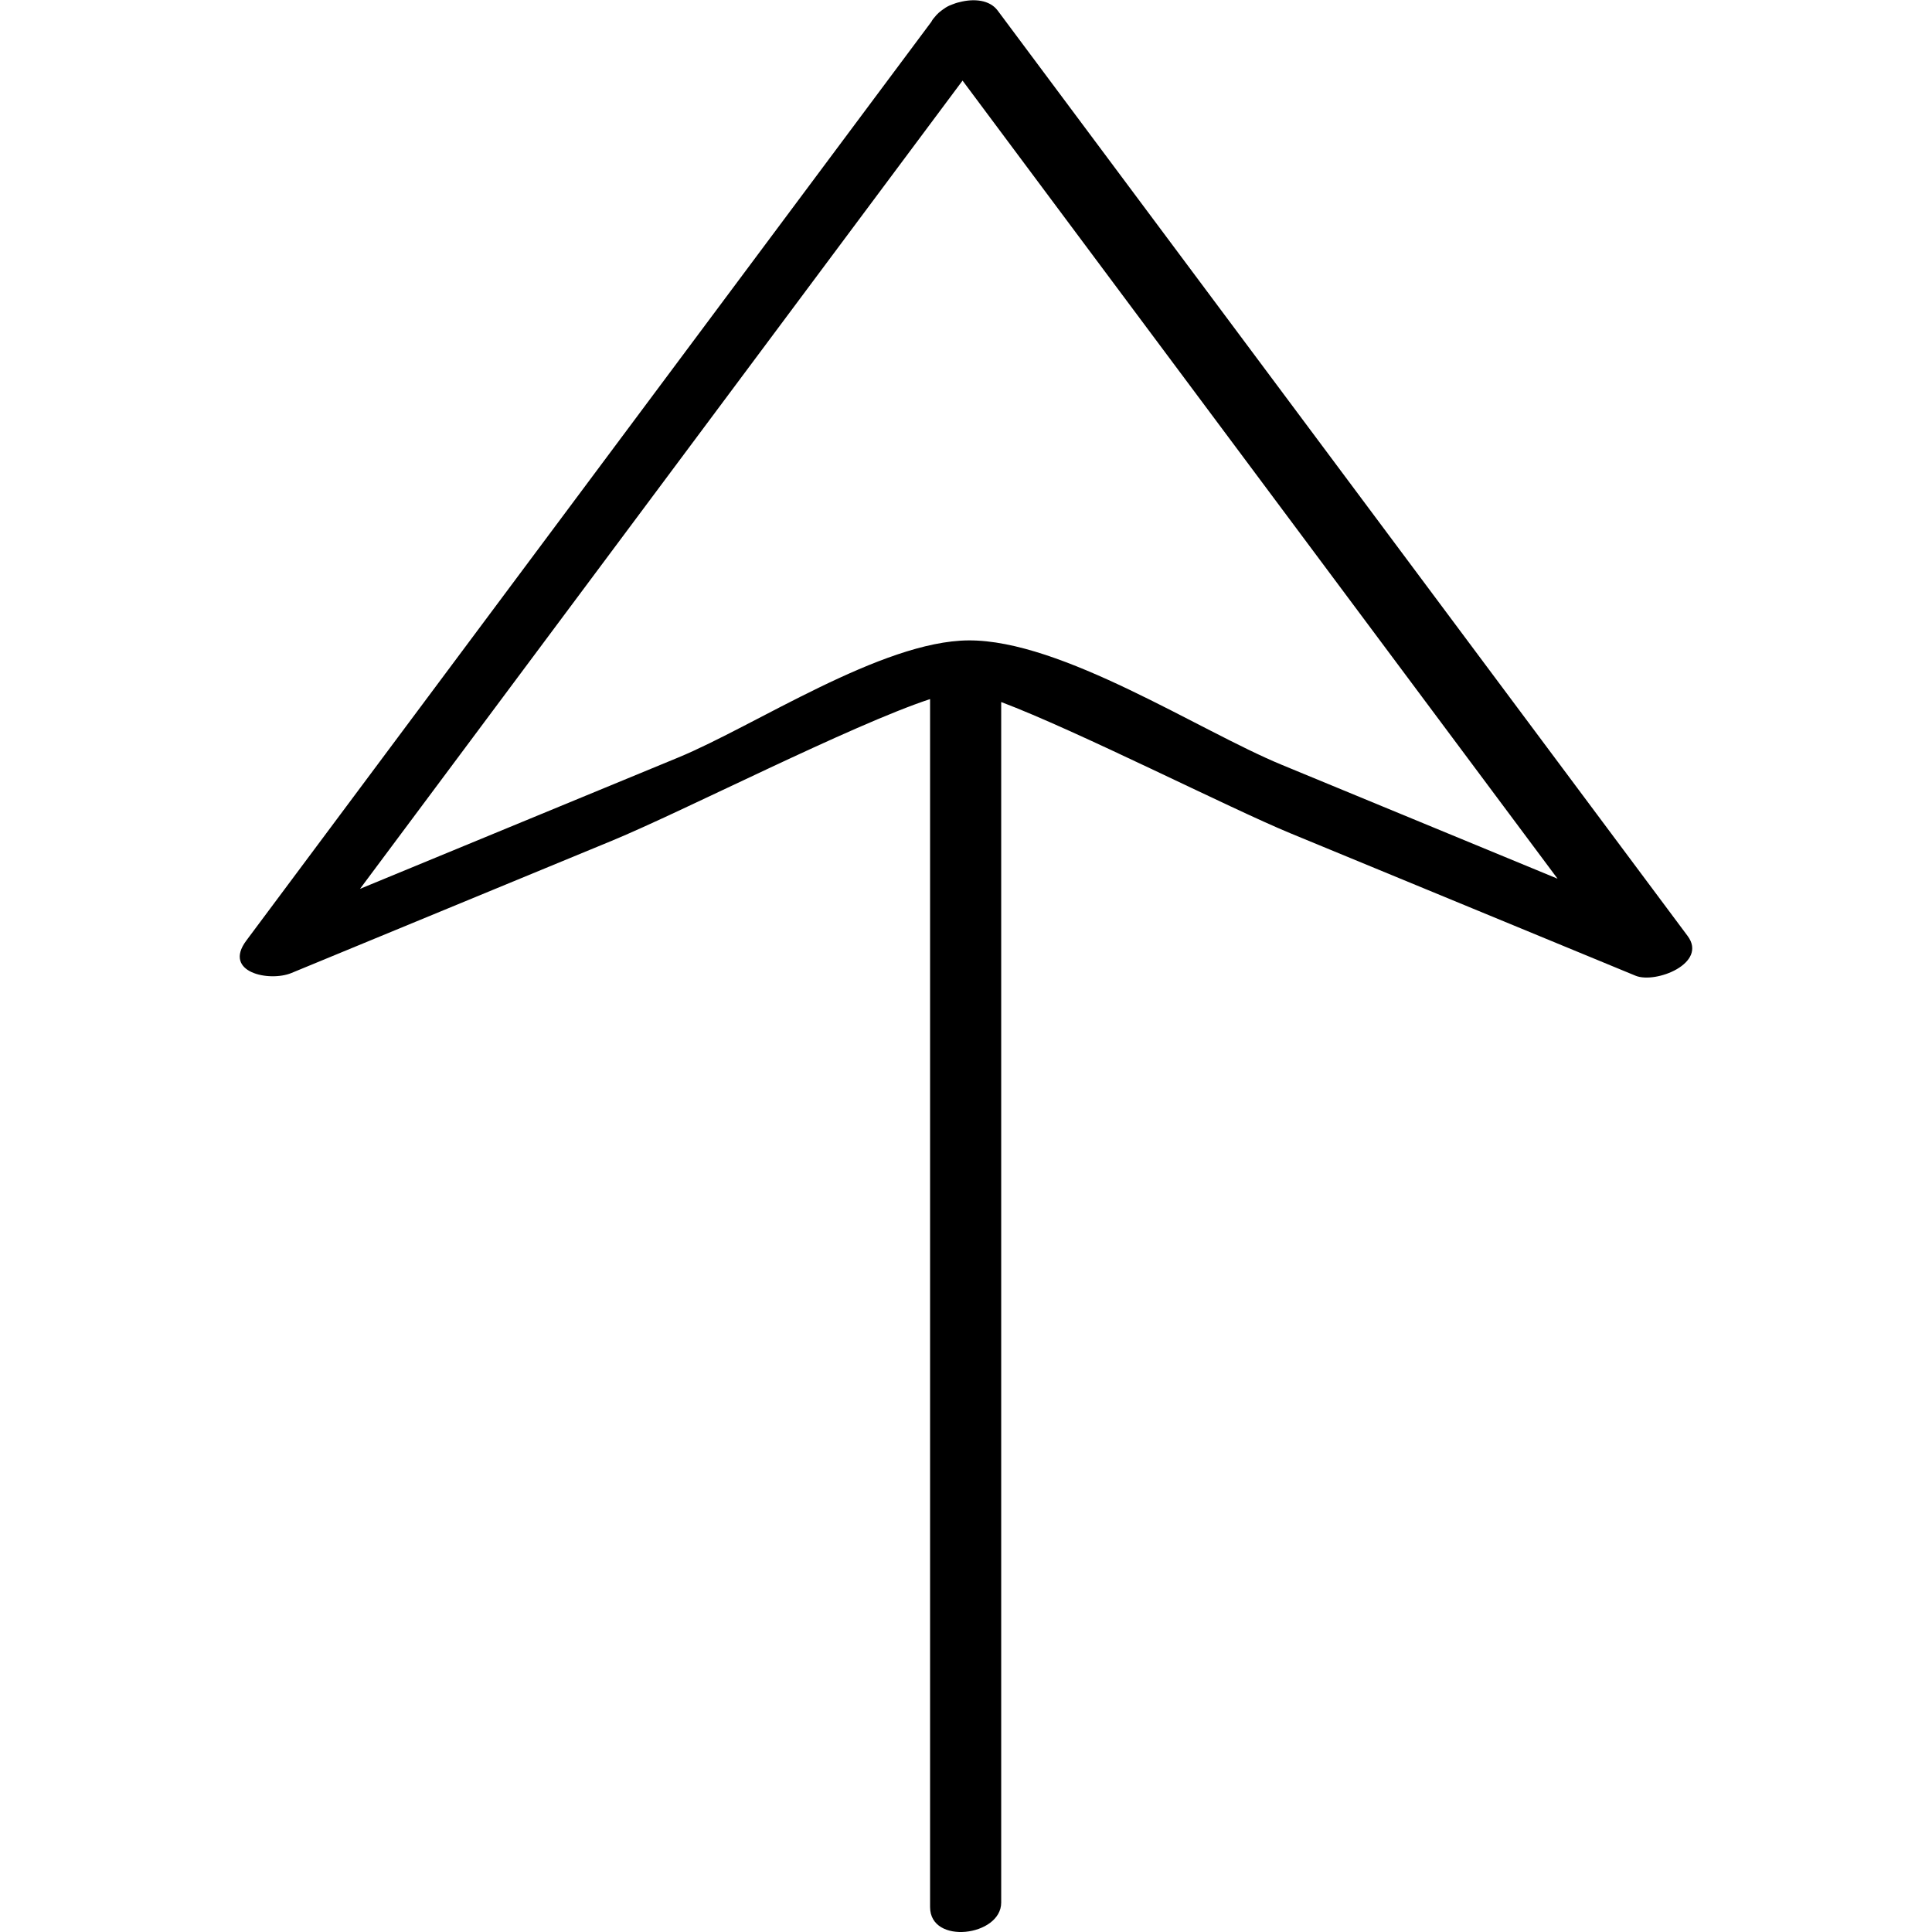
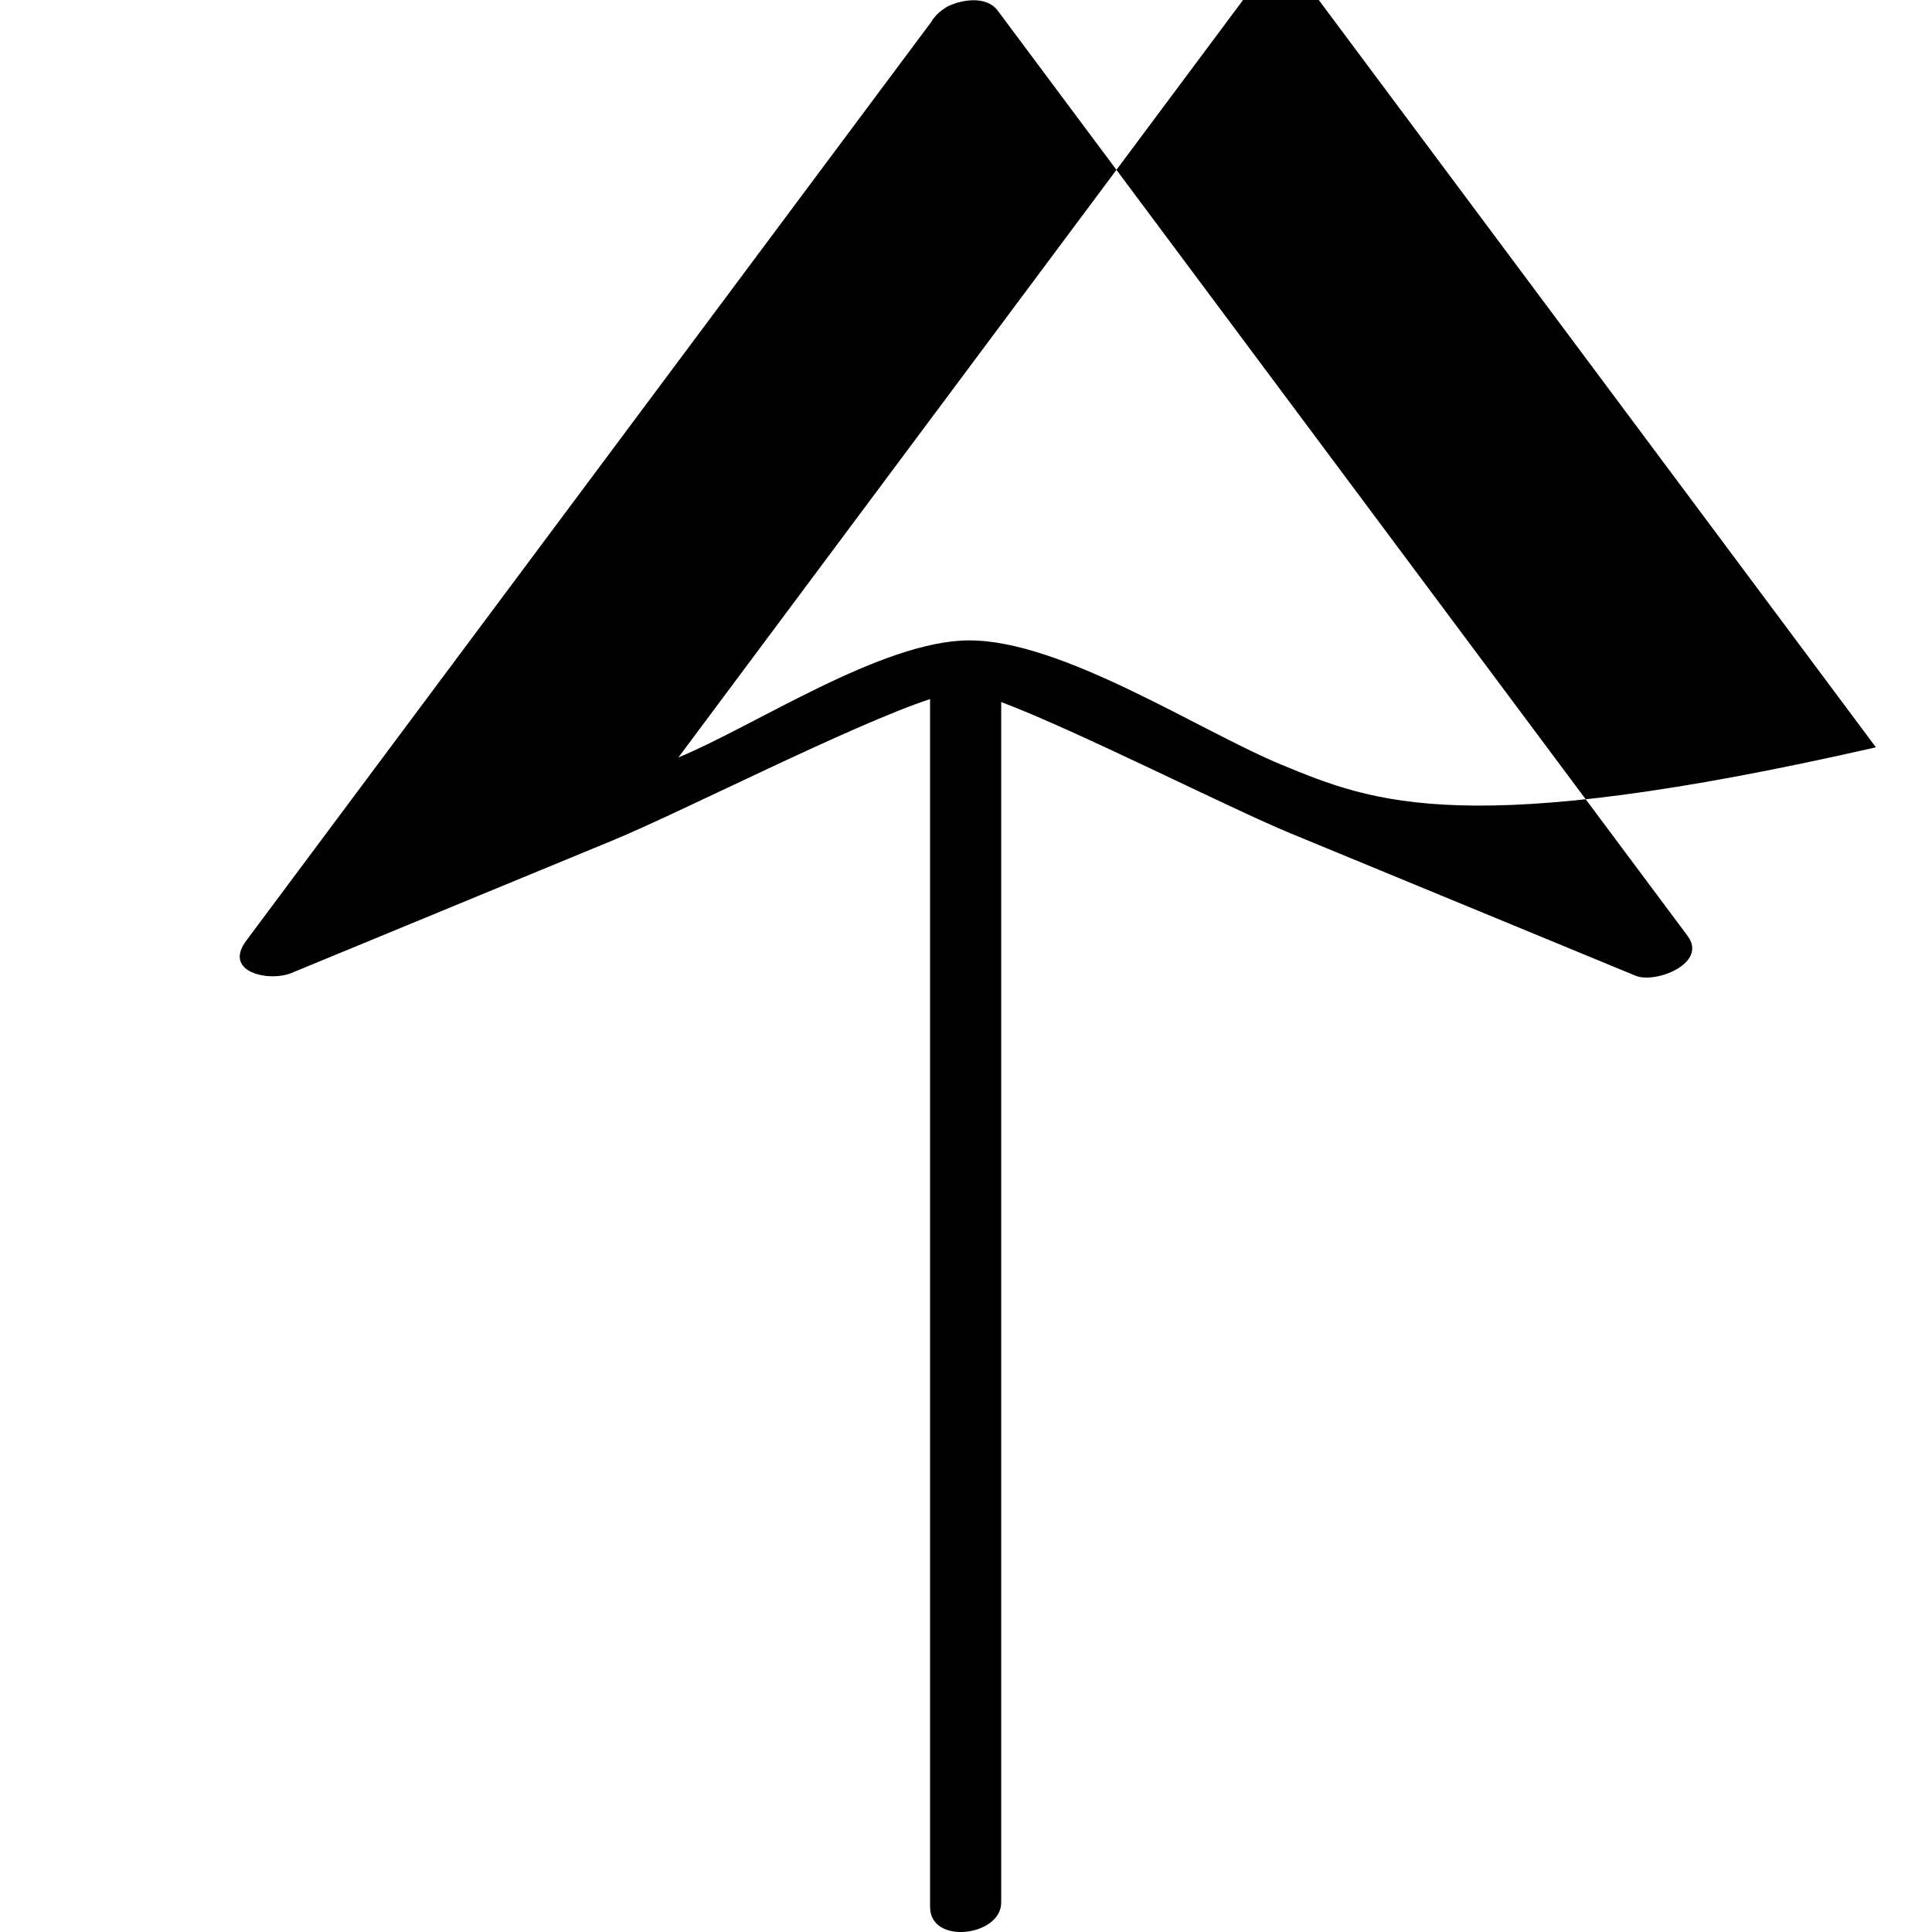
<svg xmlns="http://www.w3.org/2000/svg" enable-background="new 0 0 32 32" version="1.1" viewBox="0 0 32 32" xml:space="preserve">
  <g id="Outline_Light_copy">
-     <path d="M27.952,15.502c-3.809-5.109-7.618-10.219-11.428-15.328c-0.133-0.178-0.394-0.201-0.633-0.138   c-0.044,0.009-0.084,0.024-0.125,0.04c-0.013,0.006-0.027,0.01-0.04,0.016c-0.044,0.02-0.083,0.045-0.121,0.074   c-0.037,0.026-0.068,0.054-0.097,0.085c0,0.001-0.001,0.001-0.002,0.002c-0.001,0.002-0.002,0.003-0.003,0.005   c-0.03,0.033-0.059,0.066-0.077,0.103C11.644,5.433,7.862,10.506,4.079,15.58c-0.392,0.526,0.381,0.687,0.748,0.536   c1.769-0.73,3.537-1.46,5.306-2.19c1.176-0.485,3.972-1.919,5.272-2.347c0,6.669,0,13.339,0,20.008   c0,0.633,1.178,0.483,1.178-0.074c0-6.628,0-13.257,0-19.885c1.249,0.47,3.774,1.754,4.793,2.175   c1.905,0.786,3.809,1.572,5.714,2.358C27.423,16.298,28.29,15.955,27.952,15.502z M21.228,12.667   c-1.367-0.564-3.643-2.07-5.186-2.06c-1.439,0.009-3.535,1.414-4.806,1.939c-1.758,0.725-3.515,1.451-5.273,2.176   c3.327-4.462,6.654-8.925,9.98-13.387c3.285,4.406,6.57,8.813,9.855,13.219C24.276,13.925,22.752,13.296,21.228,12.667z" />
+     <path d="M27.952,15.502c-3.809-5.109-7.618-10.219-11.428-15.328c-0.133-0.178-0.394-0.201-0.633-0.138   c-0.044,0.009-0.084,0.024-0.125,0.04c-0.013,0.006-0.027,0.01-0.04,0.016c-0.044,0.02-0.083,0.045-0.121,0.074   c-0.037,0.026-0.068,0.054-0.097,0.085c0,0.001-0.001,0.001-0.002,0.002c-0.001,0.002-0.002,0.003-0.003,0.005   c-0.03,0.033-0.059,0.066-0.077,0.103C11.644,5.433,7.862,10.506,4.079,15.58c-0.392,0.526,0.381,0.687,0.748,0.536   c1.769-0.73,3.537-1.46,5.306-2.19c1.176-0.485,3.972-1.919,5.272-2.347c0,6.669,0,13.339,0,20.008   c0,0.633,1.178,0.483,1.178-0.074c0-6.628,0-13.257,0-19.885c1.249,0.47,3.774,1.754,4.793,2.175   c1.905,0.786,3.809,1.572,5.714,2.358C27.423,16.298,28.29,15.955,27.952,15.502z M21.228,12.667   c-1.367-0.564-3.643-2.07-5.186-2.06c-1.439,0.009-3.535,1.414-4.806,1.939c3.327-4.462,6.654-8.925,9.98-13.387c3.285,4.406,6.57,8.813,9.855,13.219C24.276,13.925,22.752,13.296,21.228,12.667z" />
  </g>
</svg>